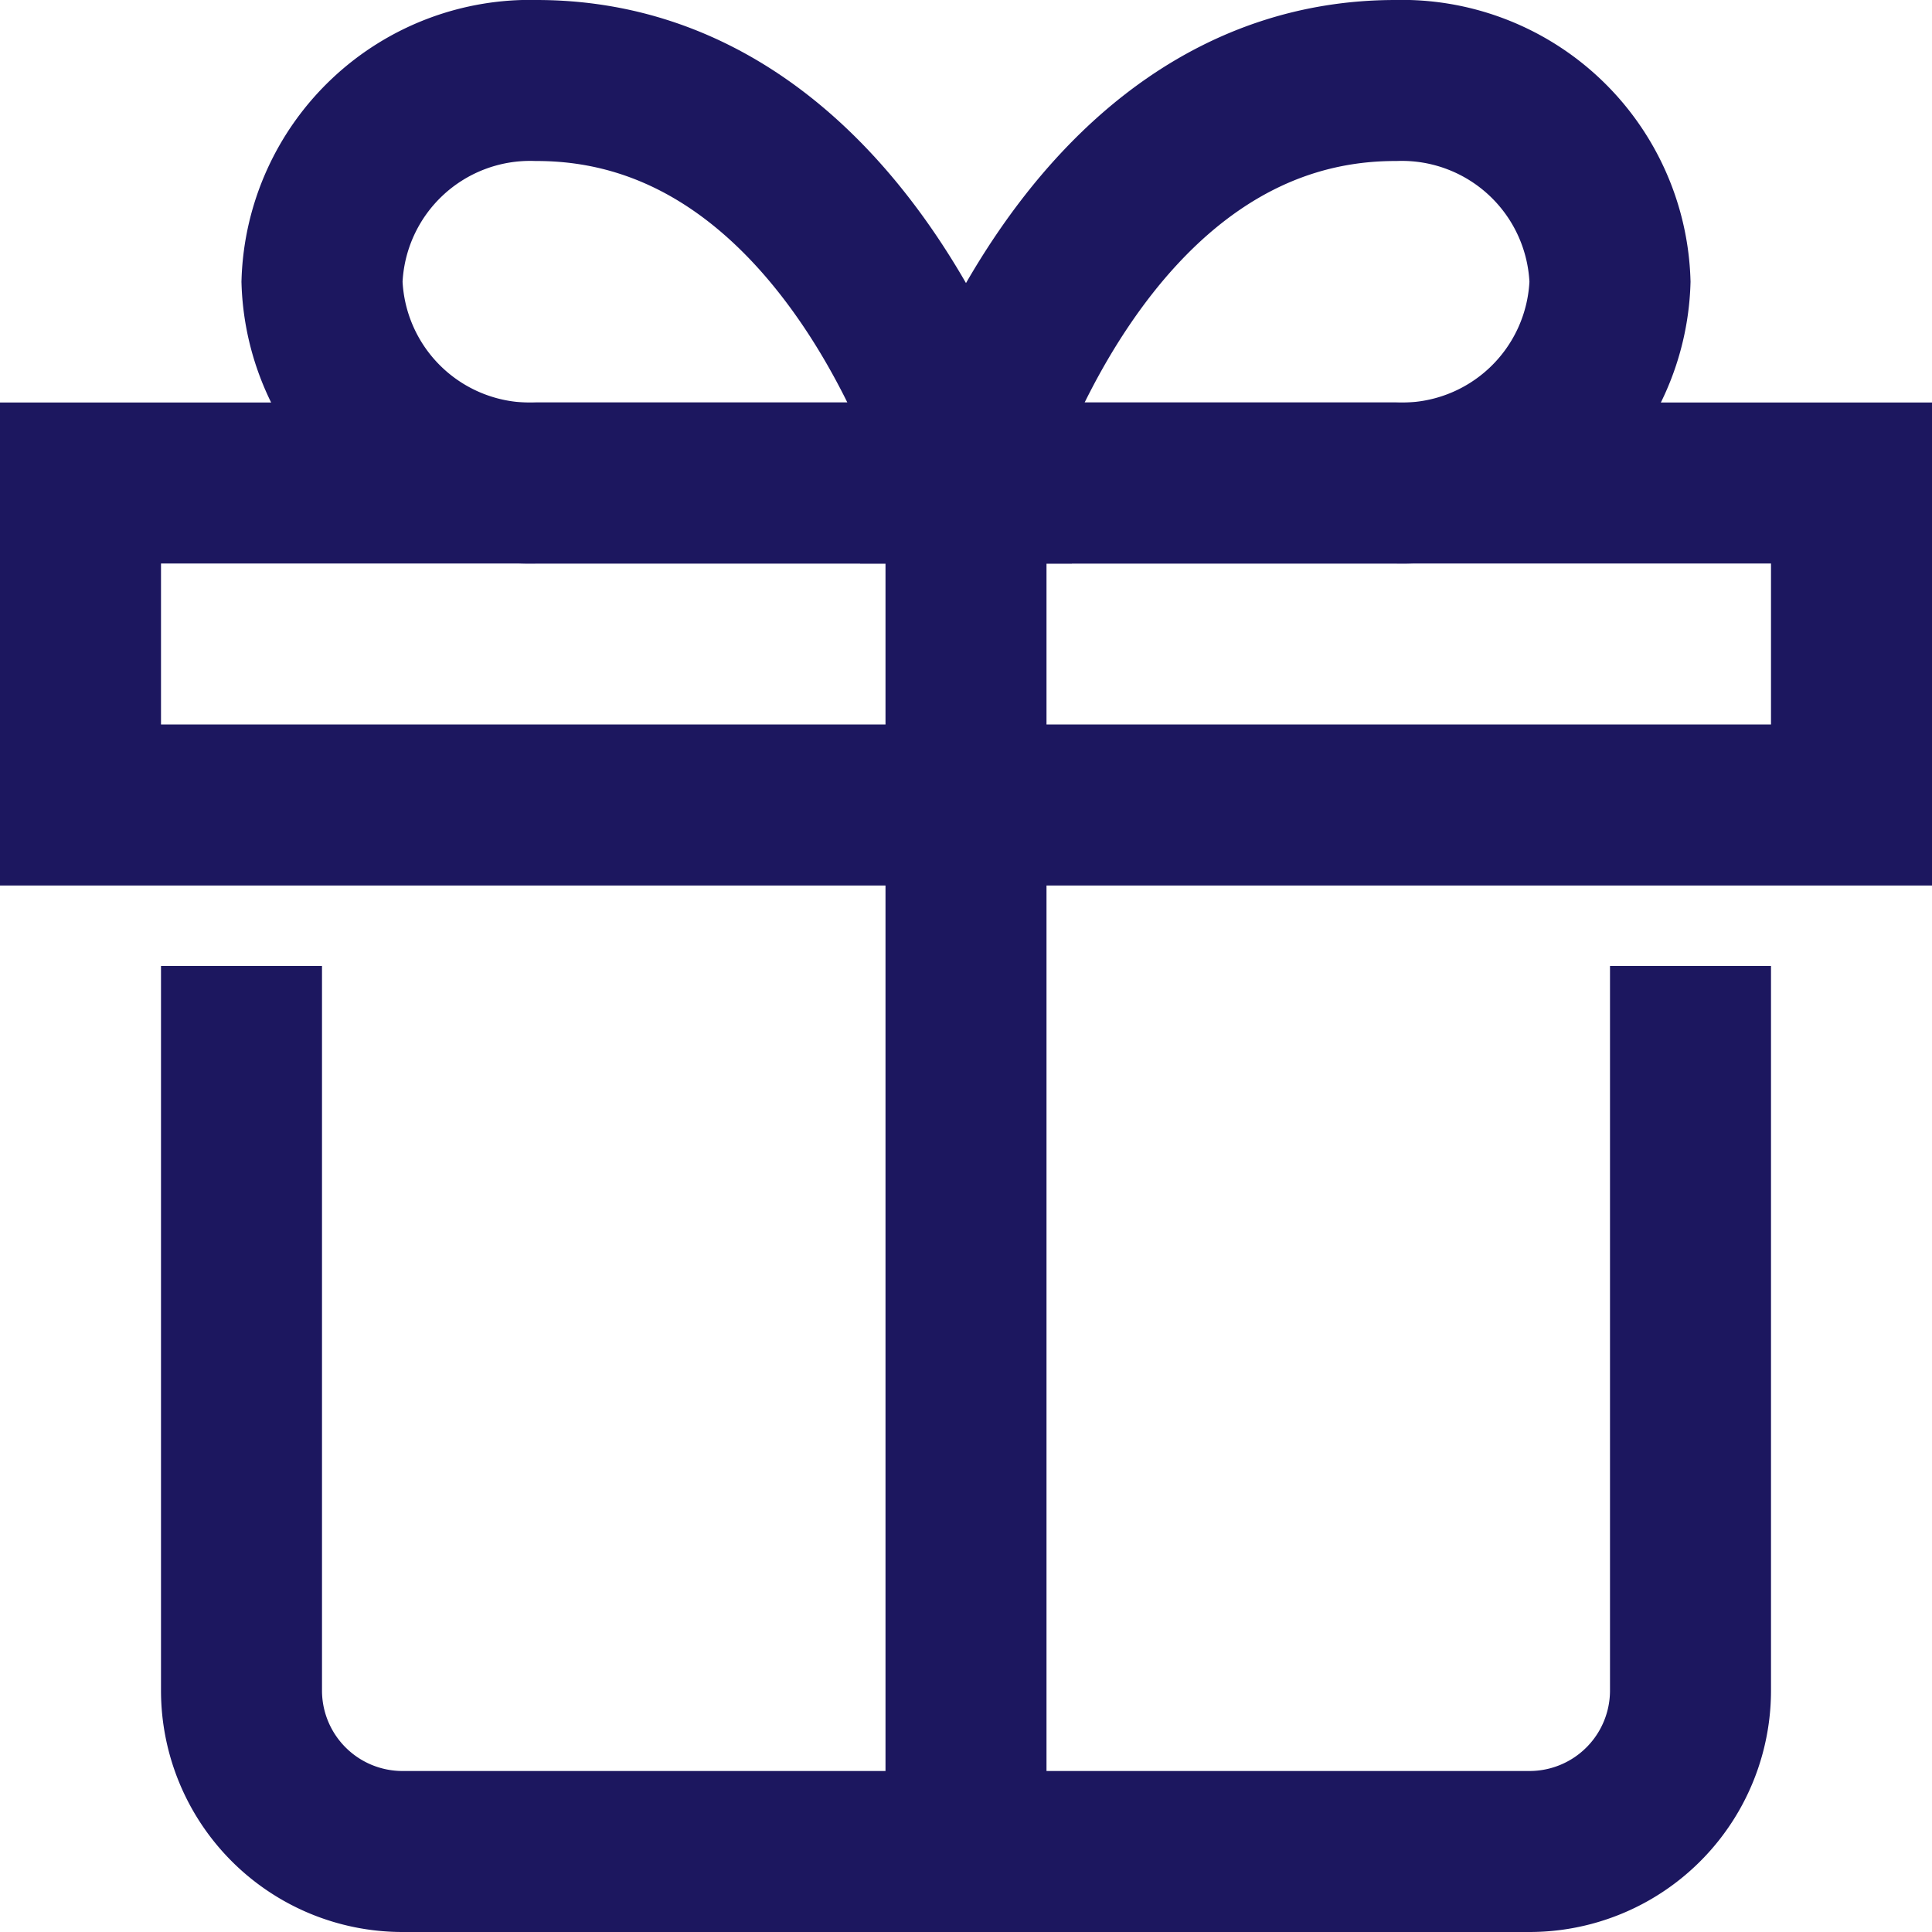
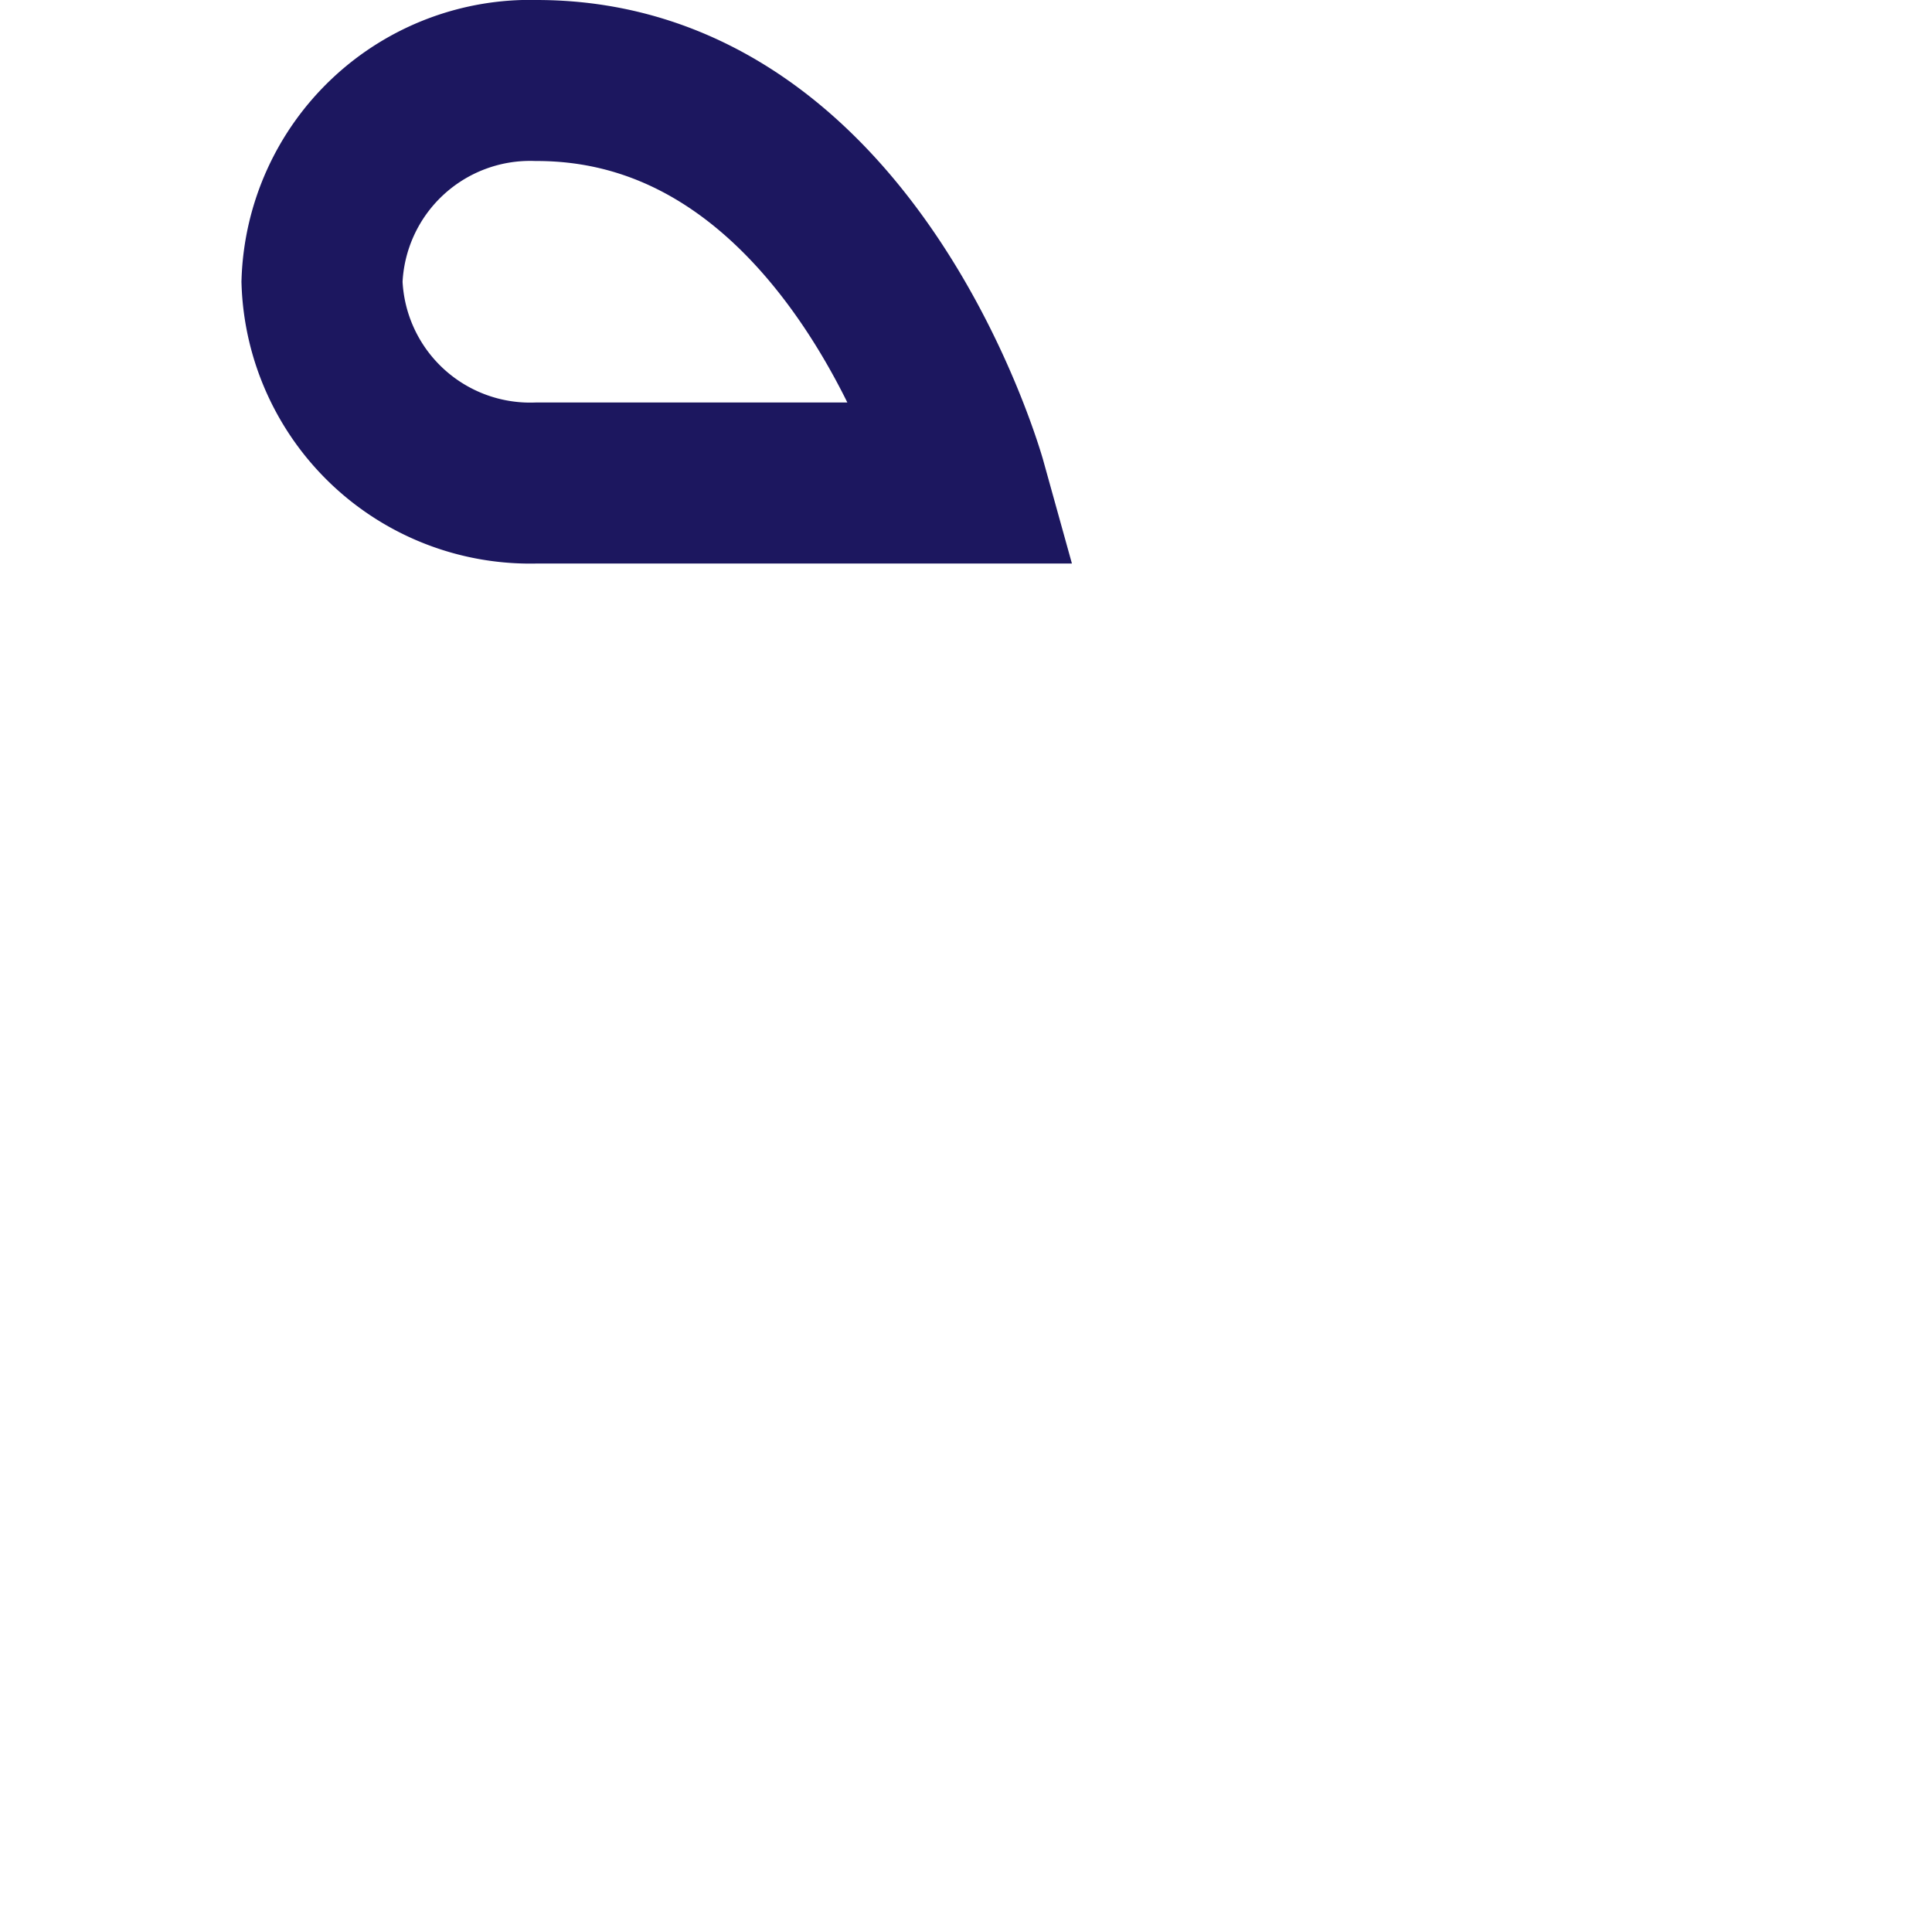
<svg xmlns="http://www.w3.org/2000/svg" width="24" height="24" viewBox="0 0 24 24">
  <g class="nc-icon-wrapper" stroke-linecap="square" stroke-linejoin="miter" stroke-width="2" fill="none" stroke="#1c175f" stroke-miterlimit="10">
    <path d="M4,3.5A2.587,2.587,0,0,1,6.667,1C10.611,1,12,6,12,6H6.667A2.587,2.587,0,0,1,4,3.5Z" stroke="#1c175f" />
-     <path d="M17.333,6H12s1.389-5,5.333-5A2.587,2.587,0,0,1,20,3.5,2.587,2.587,0,0,1,17.333,6Z" stroke="#1c175f" />
-     <path d="M21,13v8a2,2,0,0,1-2,2H5a2,2,0,0,1-2-2V13" />
-     <rect x="1" y="6" width="22" height="4" />
-     <line x1="12" y1="6" x2="12" y2="23" stroke="#1c175f" />
  </g>
</svg>